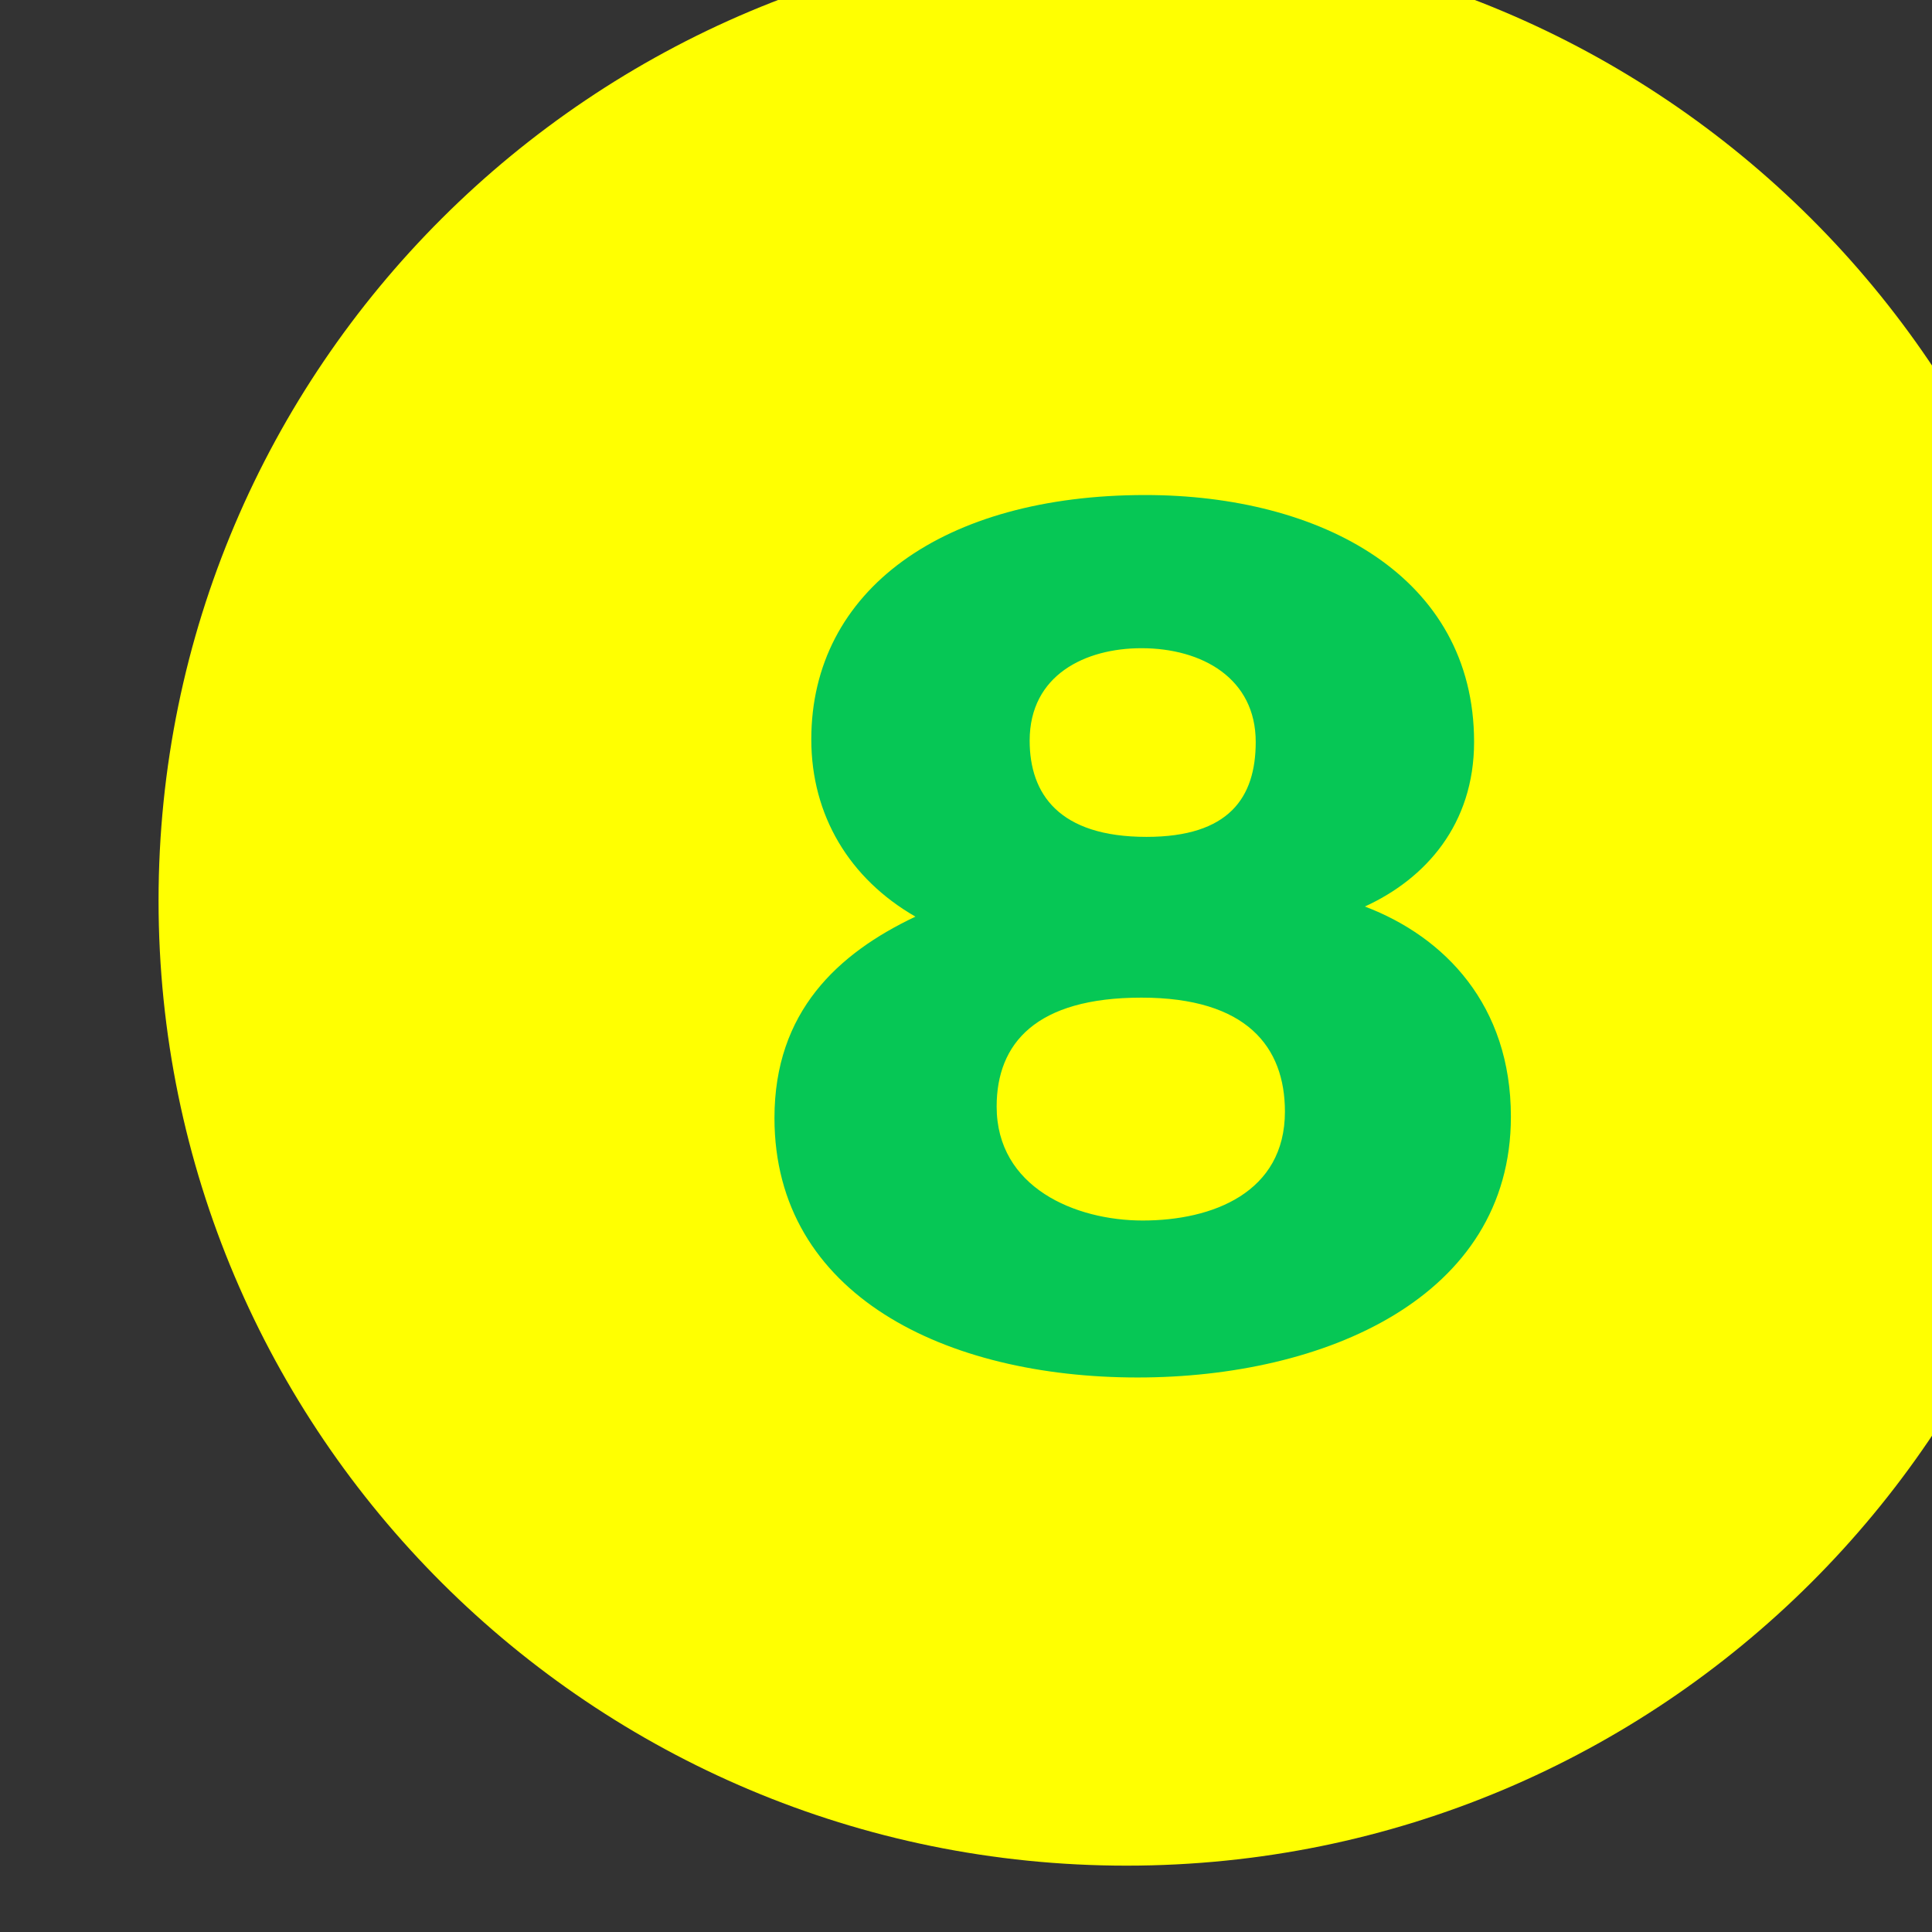
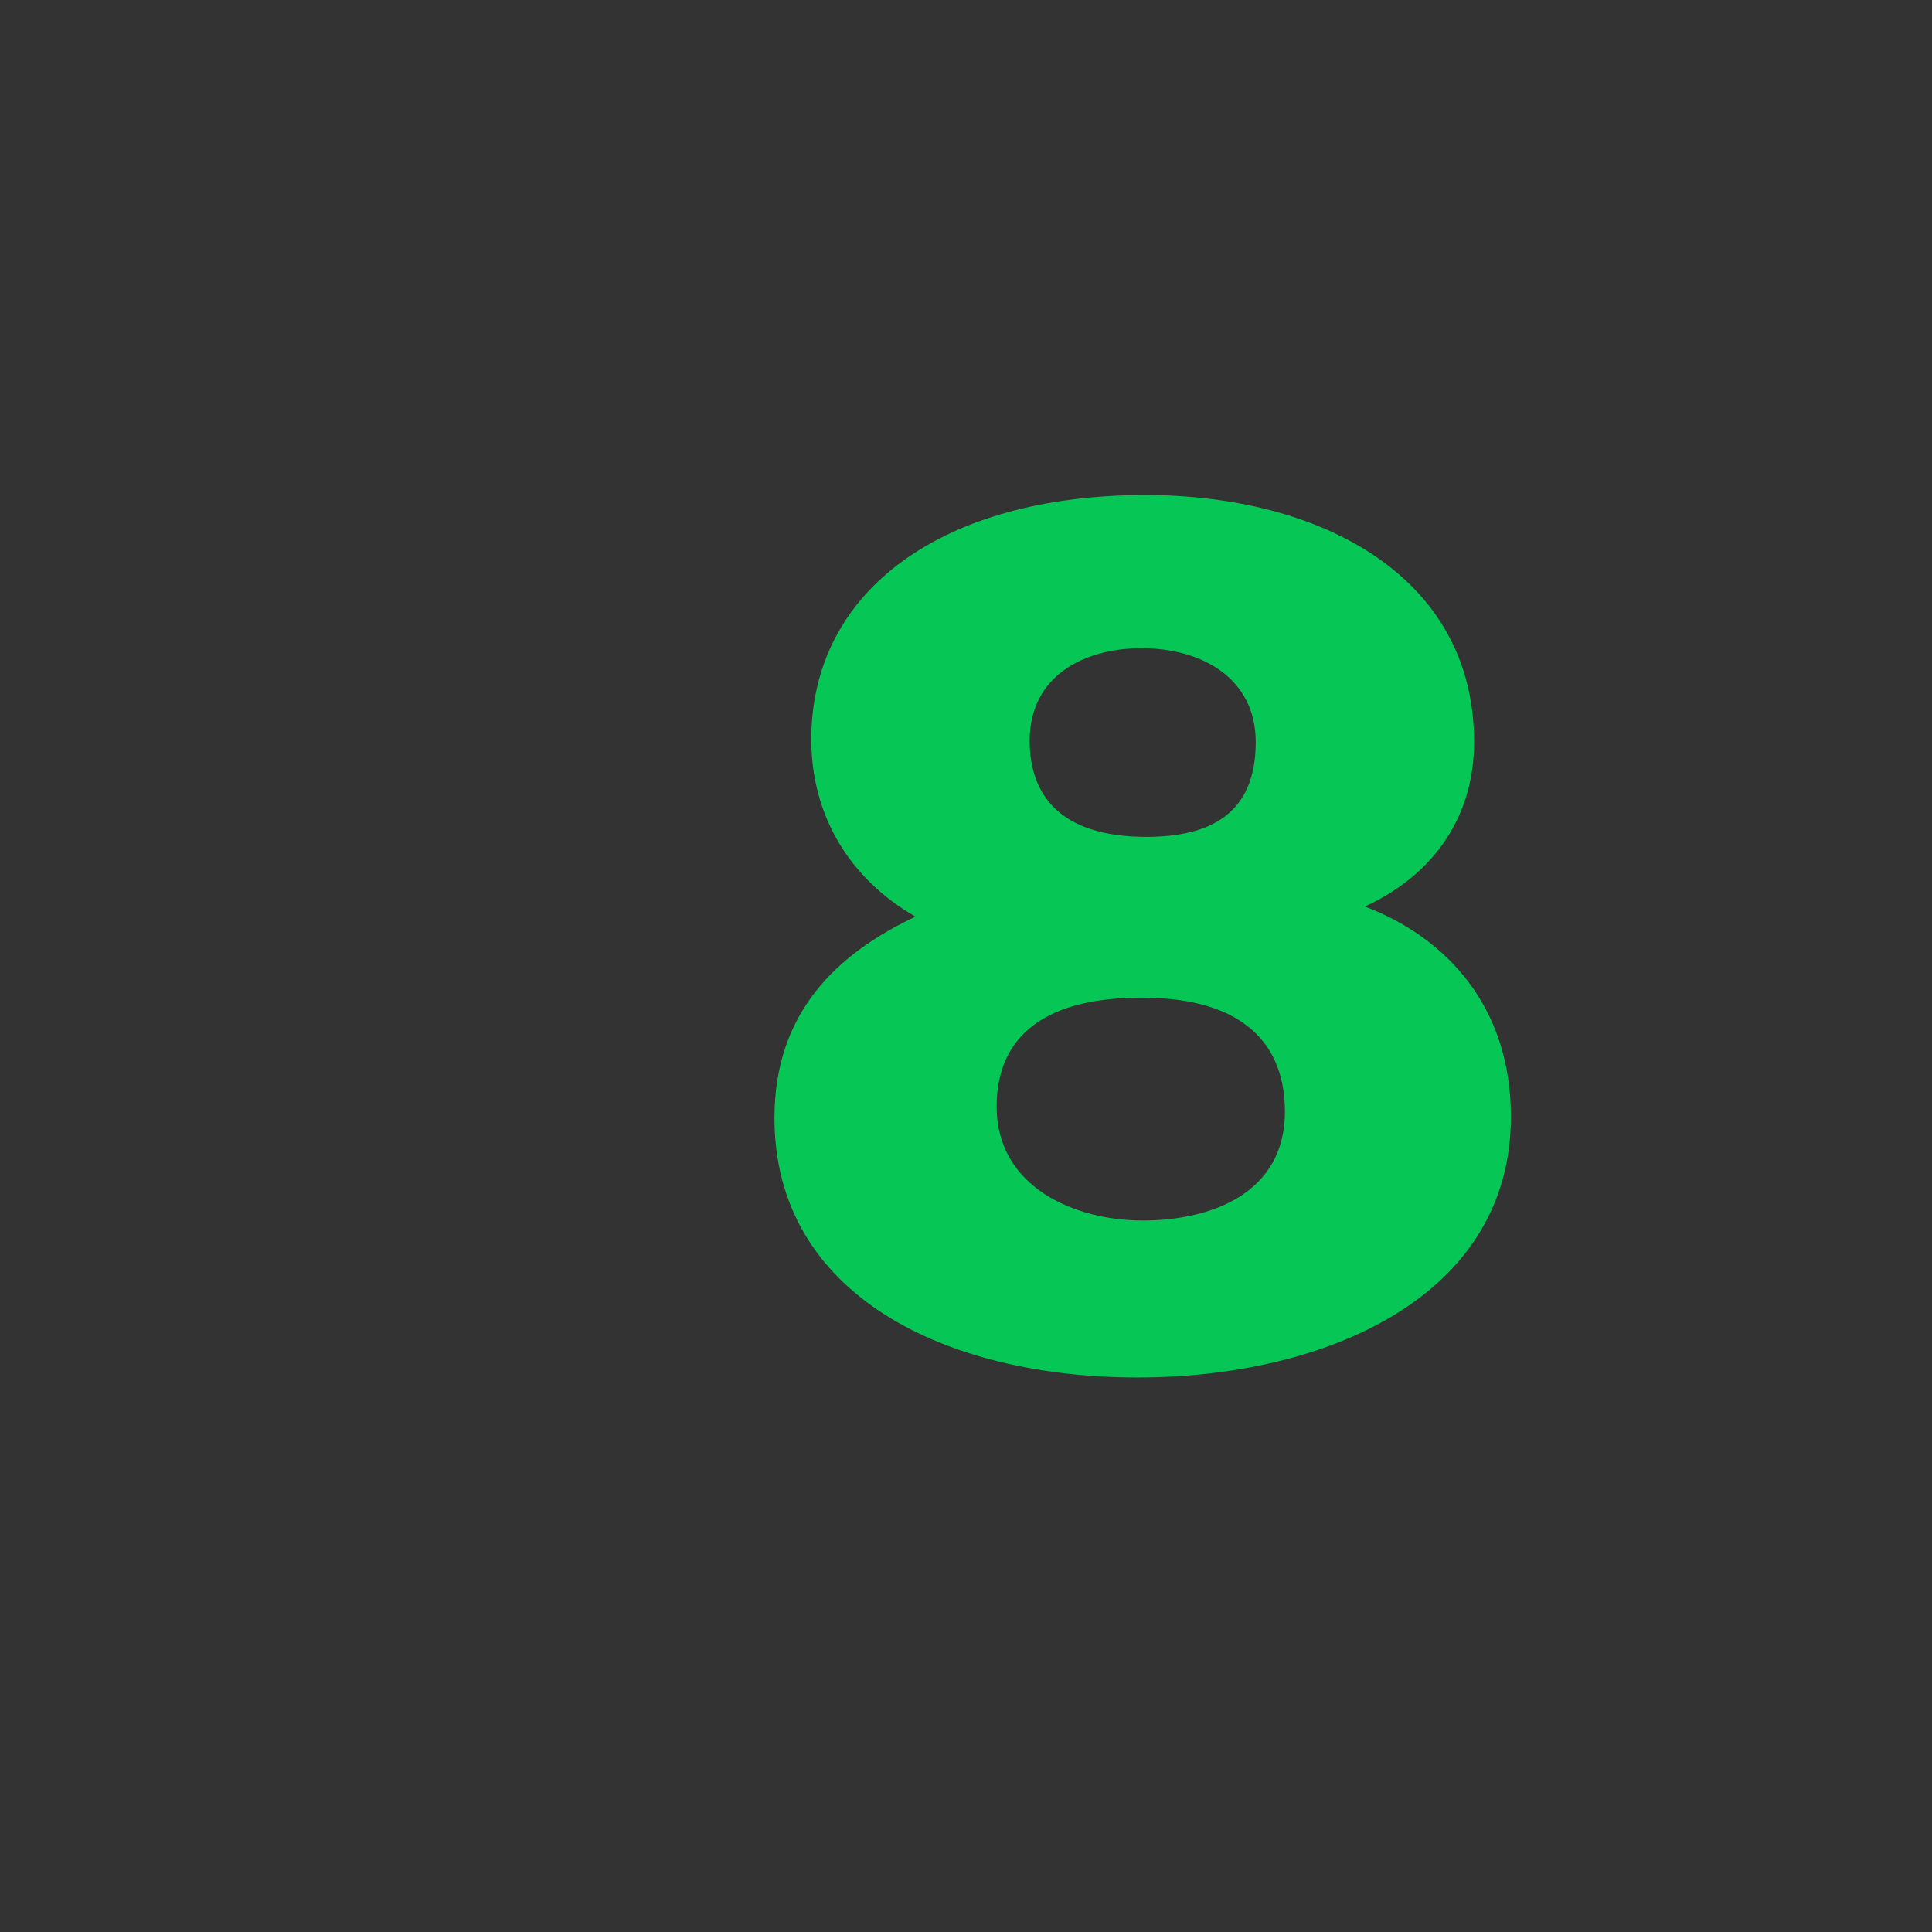
<svg xmlns="http://www.w3.org/2000/svg" width="100%" height="100%" viewBox="0 0 40 40" version="1.1" xml:space="preserve" style="fill-rule:evenodd;clip-rule:evenodd;stroke-linejoin:round;stroke-miterlimit:2;">
  <rect x="0" y="0" width="40" height="40" fill="#333333" stroke="none" />
  <g transform="matrix(1,0,0,1,-555,-1404)">
    <g transform="matrix(0.236,0,0,0.354,-1324.13,-13.823)">
      <g transform="matrix(0.993,0,0,0.993,57.209,28.587)">
        <g transform="matrix(0,-1.249,-1.879,0,8060.45,4000.8)">
-           <path d="M-45.508,-45.508C-20.374,-45.508 -0.001,-25.133 -0.001,-0.001C-0.001,25.133 -20.374,45.508 -45.508,45.508C-70.641,45.508 -91.015,25.133 -91.015,-0.001C-91.015,-25.133 -70.641,-45.508 -45.508,-45.508" style="fill:rgb(255,255,1);fill-rule:nonzero;" />
-         </g>
+           </g>
        <g transform="matrix(1.879,0,0,1.249,8051.9,4071.26)">
          <path d="M0,-18.449C0,-15.941 1.373,-13.911 5.494,-13.911C9.375,-13.911 10.629,-15.762 10.629,-18.389C10.629,-21.375 8.121,-22.808 5.255,-22.808C2.627,-22.808 0,-21.554 0,-18.449M12.002,-0.956C12.002,-4.001 10.211,-6.33 5.255,-6.33C0.299,-6.33 -1.552,-4.18 -1.552,-1.194C-1.552,2.626 2.149,4.18 5.314,4.18C8.599,4.18 12.002,2.865 12.002,-0.956M-11.999,-0.657C-11.999,-5.672 -9.013,-8.419 -5.371,-10.15C-8.476,-11.941 -10.267,-14.926 -10.267,-18.508C-10.267,-25.553 -4.058,-30.031 5.434,-30.031C13.672,-30.031 20.896,-26.21 20.896,-18.389C20.896,-14.508 18.627,-11.941 15.761,-10.627C19.523,-9.195 22.627,-5.97 22.627,-0.717C22.627,7.82 13.851,11.582 5.075,11.582C-3.939,11.582 -11.999,7.701 -11.999,-0.657" style="fill:rgb(6,199,85);fill-rule:nonzero;" />
        </g>
      </g>
    </g>
  </g>
</svg>